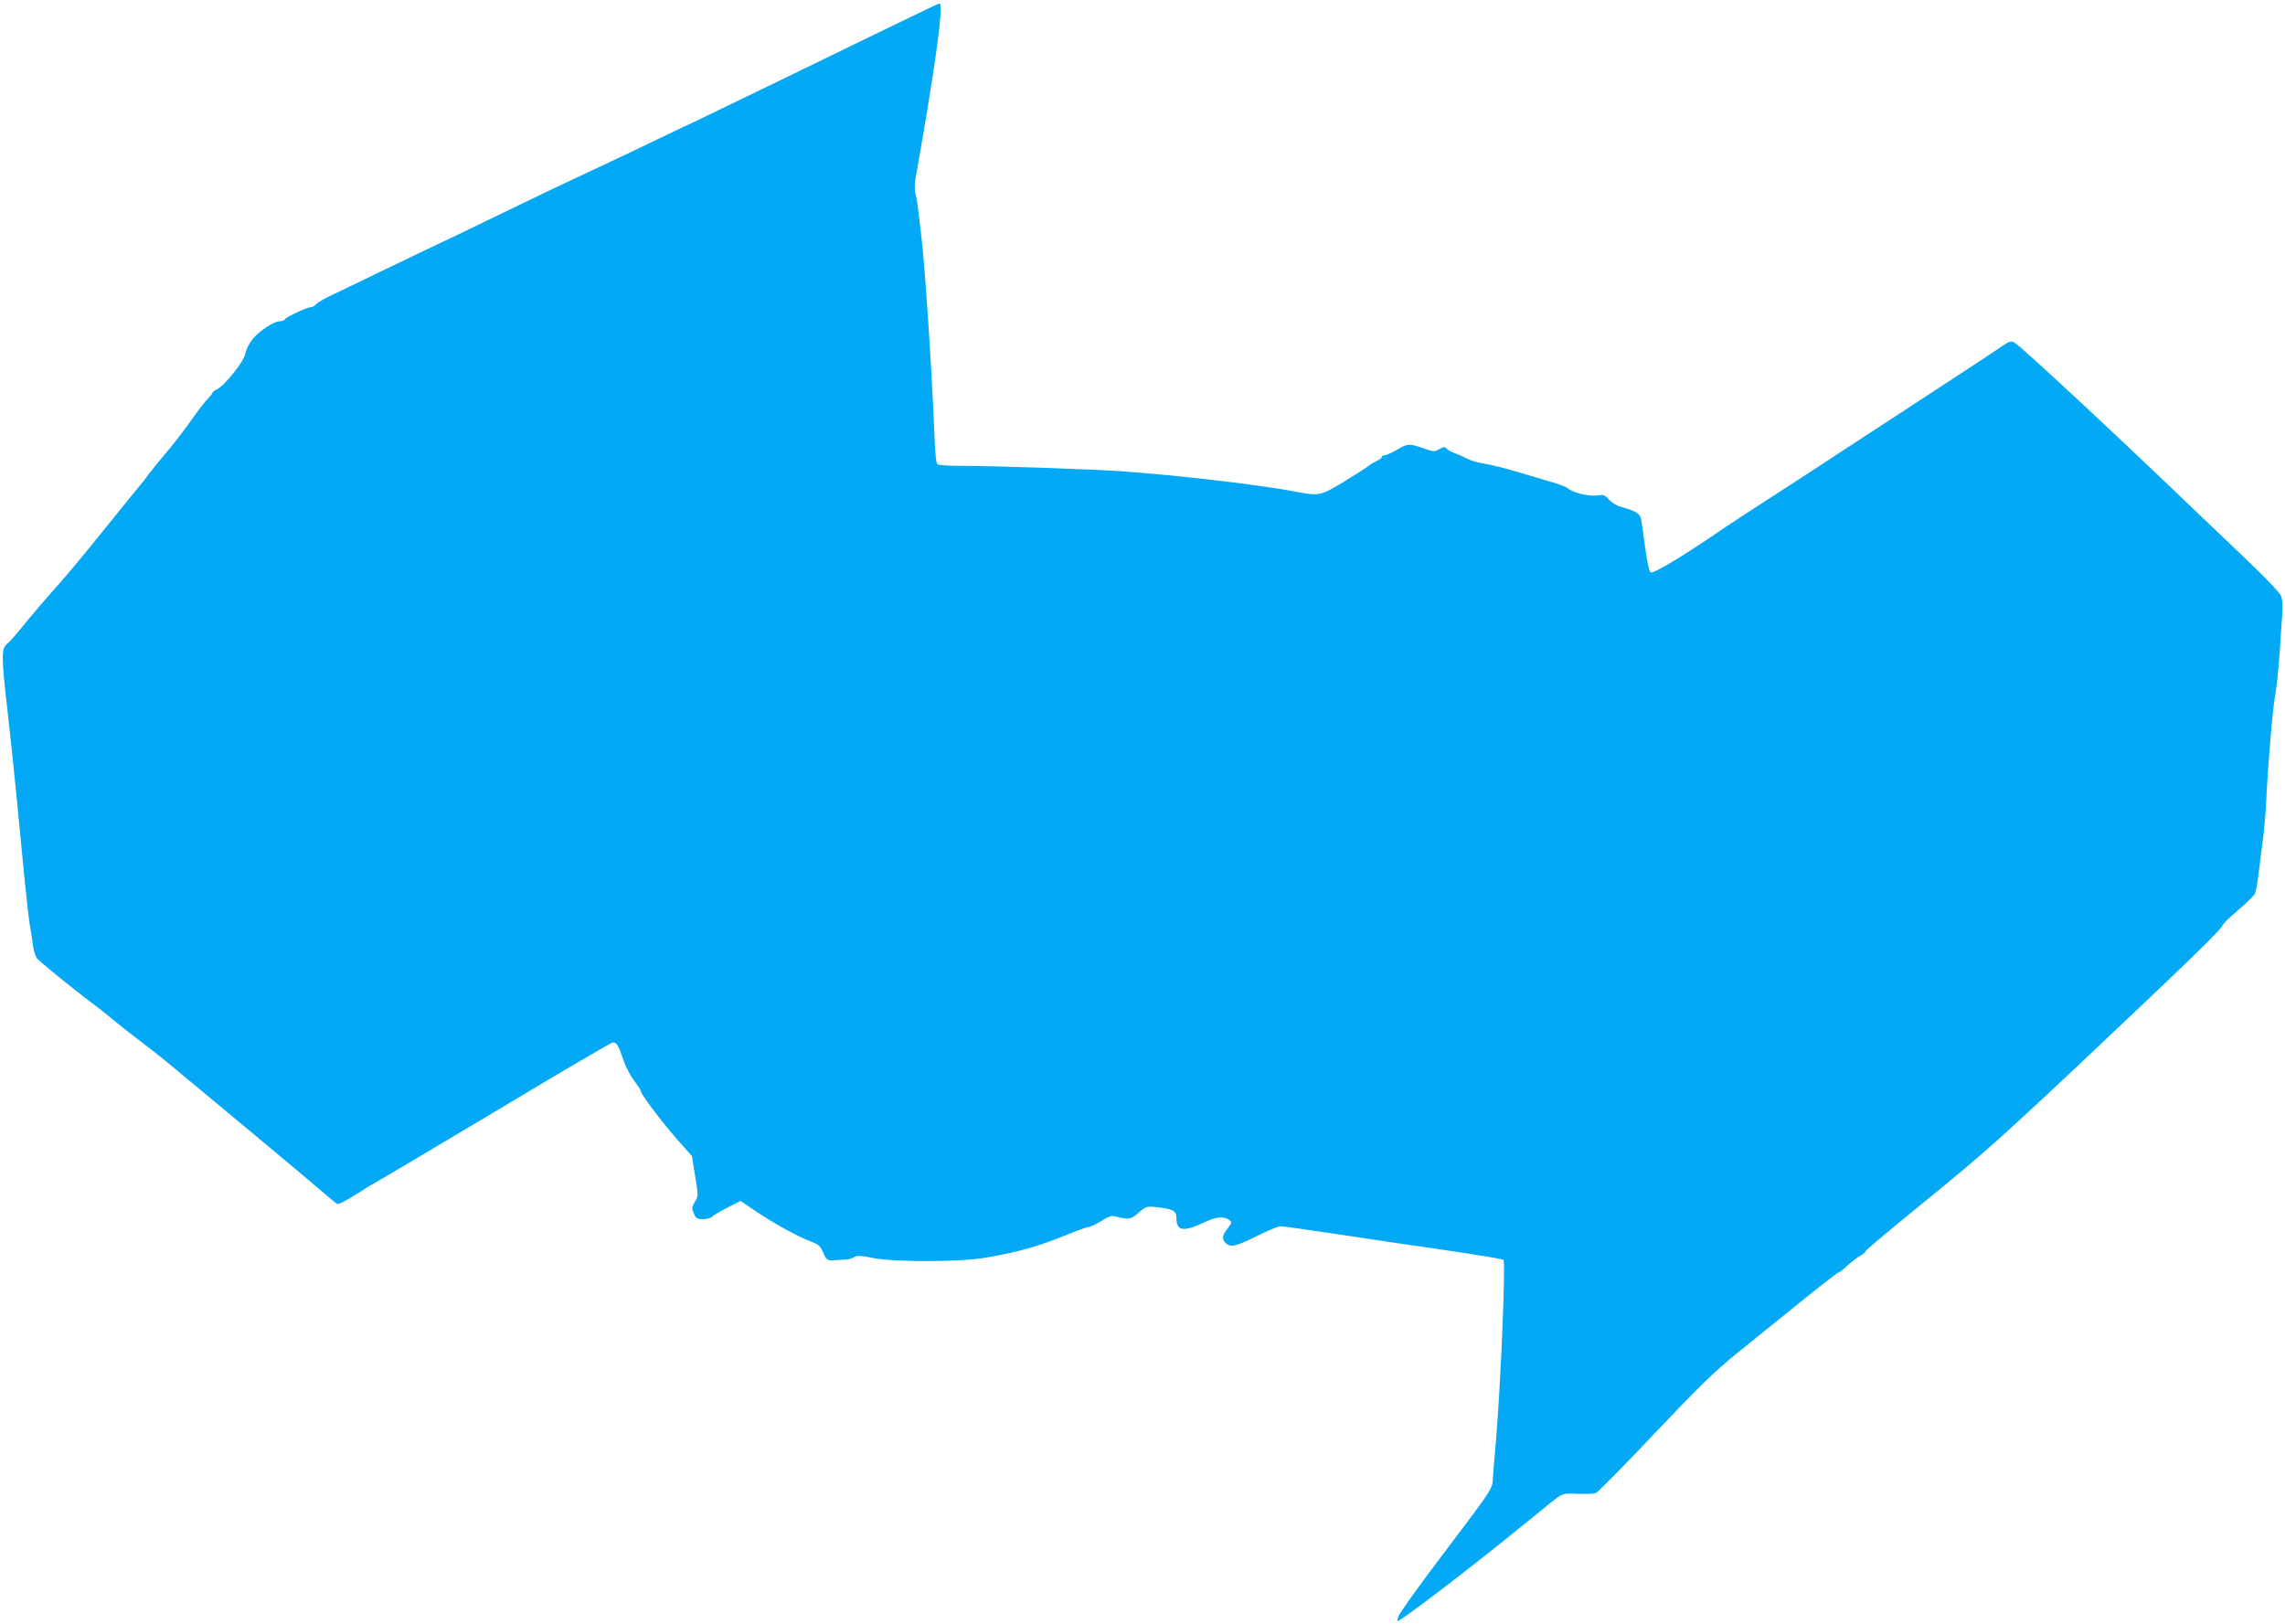
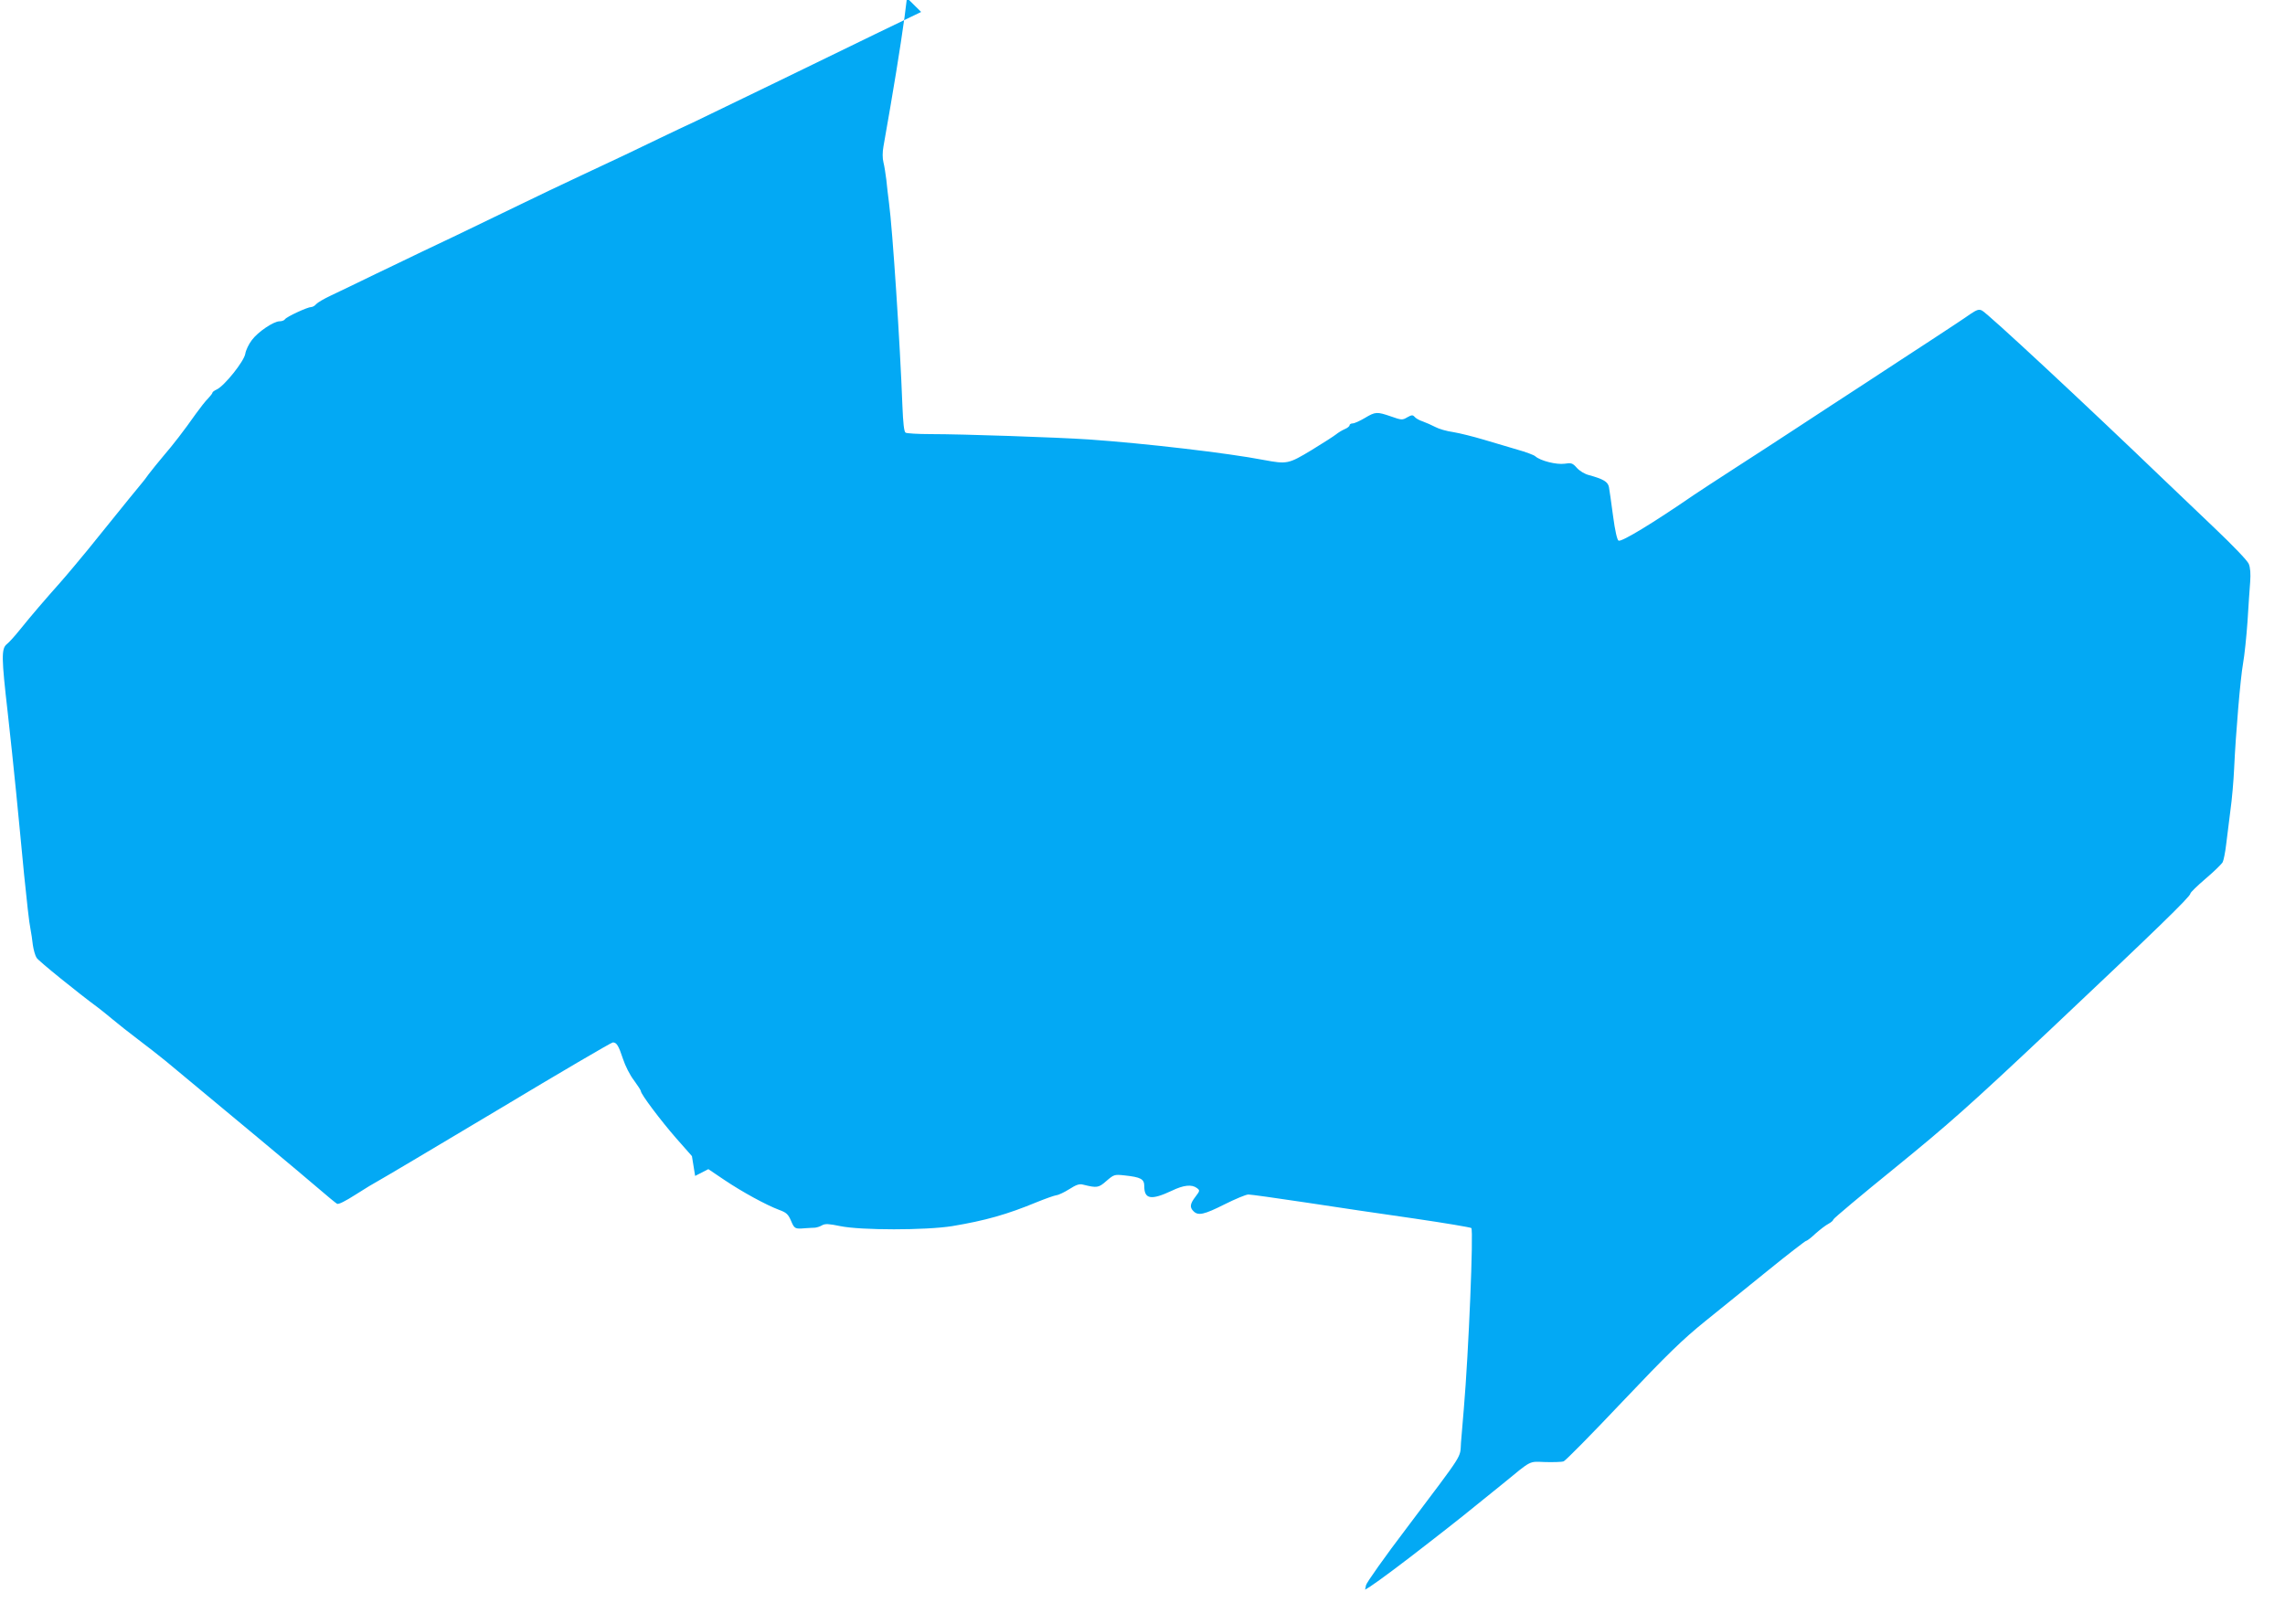
<svg xmlns="http://www.w3.org/2000/svg" version="1.0" width="1280pt" height="910pt" viewBox="0 0 1280 910" preserveAspectRatio="xMidYMid meet">
  <g transform="translate(0,910) scale(0.1,-0.1)" fill="#03a9f4" stroke="none">
-     <path d="M5160 9033 c-52 -25 -167 -81 -255 -123 -88 -43 -333 -162 -545 -265 -212 -103 -421 -204 -465 -225 -44 -20 -136 -64 -205 -97 -142 -69 -206 -99 -445 -211 -93 -44 -240 -113 -325 -155 -313 -152 -477 -230 -556 -267 -44 -21 -161 -78 -260 -125 -98 -48 -211 -102 -249 -120 -39 -18 -76 -40 -84 -49 -7 -9 -20 -16 -27 -16 -21 0 -140 -55 -148 -69 -4 -6 -17 -11 -30 -11 -33 0 -121 -59 -155 -105 -17 -22 -34 -57 -37 -77 -7 -43 -118 -181 -160 -200 -13 -6 -24 -14 -24 -18 0 -4 -11 -18 -24 -32 -14 -13 -44 -52 -68 -85 -69 -98 -128 -174 -183 -238 -28 -33 -64 -78 -81 -100 -16 -22 -31 -42 -34 -45 -6 -6 -96 -117 -309 -381 -47 -57 -116 -140 -155 -184 -88 -99 -156 -178 -223 -261 -28 -35 -62 -73 -75 -83 -31 -25 -30 -76 5 -381 14 -129 36 -329 47 -445 11 -115 32 -325 45 -465 14 -140 29 -275 35 -300 5 -25 11 -67 14 -94 4 -27 13 -60 21 -72 11 -18 234 -198 344 -279 15 -11 52 -41 82 -66 30 -25 94 -76 142 -112 48 -36 118 -91 155 -121 322 -267 775 -644 852 -711 52 -45 101 -85 108 -89 8 -5 47 15 105 52 51 33 108 67 127 77 19 10 319 188 667 396 348 209 638 379 646 379 21 0 32 -17 57 -93 12 -37 39 -91 61 -119 21 -29 39 -56 39 -61 0 -17 110 -163 197 -263 l89 -101 18 -111 c18 -109 18 -111 -1 -144 -18 -30 -19 -36 -7 -65 12 -29 19 -33 53 -33 21 0 43 6 49 13 6 7 45 30 86 51 l74 38 89 -60 c101 -68 235 -141 307 -168 41 -15 51 -24 67 -61 19 -45 22 -47 79 -42 19 1 44 3 55 3 11 1 30 7 41 14 17 9 38 8 100 -5 116 -24 479 -24 629 0 185 31 306 65 475 135 47 19 95 36 108 38 12 1 45 17 72 34 39 25 57 31 78 25 77 -19 86 -18 130 21 42 36 45 37 101 31 92 -10 111 -20 111 -61 0 -73 39 -79 154 -25 66 32 112 37 141 15 17 -13 17 -15 -8 -48 -31 -40 -34 -60 -11 -82 26 -26 59 -19 174 39 60 30 120 55 133 55 13 0 158 -20 323 -45 164 -25 438 -66 609 -90 170 -25 313 -49 317 -53 13 -13 -15 -698 -42 -1012 -5 -63 -12 -149 -16 -191 -6 -89 22 -44 -303 -476 -124 -163 -227 -309 -229 -322 l-5 -25 29 18 c50 33 174 125 334 250 152 118 202 158 409 326 165 135 143 124 237 121 46 -1 92 0 103 4 10 3 158 153 329 334 254 268 339 350 464 451 84 68 244 197 355 287 111 90 206 163 210 163 5 0 29 18 53 41 25 22 57 47 73 55 15 8 27 19 27 24 0 5 156 136 346 290 302 246 414 345 878 782 580 547 776 737 776 754 0 6 38 43 86 84 47 40 90 82 95 92 5 10 14 53 19 96 5 42 16 129 24 192 9 63 18 169 21 235 9 198 35 505 50 590 8 44 19 150 25 235 5 85 12 185 15 223 3 44 1 78 -8 100 -8 19 -89 103 -193 202 -98 93 -226 215 -284 271 -440 423 -986 931 -1017 946 -17 9 -29 5 -65 -19 -23 -17 -122 -82 -218 -145 -96 -63 -264 -172 -373 -244 -109 -71 -278 -181 -375 -245 -97 -64 -258 -168 -357 -232 -99 -64 -200 -130 -225 -147 -230 -158 -404 -264 -423 -257 -8 3 -20 55 -31 138 -10 74 -20 147 -23 162 -6 30 -31 45 -111 67 -25 6 -54 24 -69 41 -24 27 -31 29 -69 23 -45 -6 -135 16 -164 42 -8 7 -53 24 -100 37 -47 14 -132 39 -189 56 -57 17 -133 36 -169 42 -37 5 -82 18 -102 29 -19 10 -51 24 -70 31 -19 6 -40 18 -46 26 -10 11 -16 11 -41 -3 -27 -16 -32 -16 -91 5 -79 27 -87 27 -147 -9 -27 -16 -58 -30 -67 -30 -10 0 -18 -5 -18 -10 0 -6 -12 -16 -27 -22 -16 -7 -37 -20 -48 -29 -11 -9 -73 -49 -137 -88 -131 -79 -138 -80 -268 -56 -202 39 -665 93 -980 115 -181 12 -705 30 -888 30 -70 0 -133 4 -139 8 -9 5 -14 54 -18 152 -13 348 -55 986 -75 1135 -5 39 -12 97 -15 130 -4 33 -11 77 -16 97 -6 23 -6 57 0 90 111 626 159 979 134 978 -5 0 -51 -21 -103 -47z" />
+     <path d="M5160 9033 c-52 -25 -167 -81 -255 -123 -88 -43 -333 -162 -545 -265 -212 -103 -421 -204 -465 -225 -44 -20 -136 -64 -205 -97 -142 -69 -206 -99 -445 -211 -93 -44 -240 -113 -325 -155 -313 -152 -477 -230 -556 -267 -44 -21 -161 -78 -260 -125 -98 -48 -211 -102 -249 -120 -39 -18 -76 -40 -84 -49 -7 -9 -20 -16 -27 -16 -21 0 -140 -55 -148 -69 -4 -6 -17 -11 -30 -11 -33 0 -121 -59 -155 -105 -17 -22 -34 -57 -37 -77 -7 -43 -118 -181 -160 -200 -13 -6 -24 -14 -24 -18 0 -4 -11 -18 -24 -32 -14 -13 -44 -52 -68 -85 -69 -98 -128 -174 -183 -238 -28 -33 -64 -78 -81 -100 -16 -22 -31 -42 -34 -45 -6 -6 -96 -117 -309 -381 -47 -57 -116 -140 -155 -184 -88 -99 -156 -178 -223 -261 -28 -35 -62 -73 -75 -83 -31 -25 -30 -76 5 -381 14 -129 36 -329 47 -445 11 -115 32 -325 45 -465 14 -140 29 -275 35 -300 5 -25 11 -67 14 -94 4 -27 13 -60 21 -72 11 -18 234 -198 344 -279 15 -11 52 -41 82 -66 30 -25 94 -76 142 -112 48 -36 118 -91 155 -121 322 -267 775 -644 852 -711 52 -45 101 -85 108 -89 8 -5 47 15 105 52 51 33 108 67 127 77 19 10 319 188 667 396 348 209 638 379 646 379 21 0 32 -17 57 -93 12 -37 39 -91 61 -119 21 -29 39 -56 39 -61 0 -17 110 -163 197 -263 l89 -101 18 -111 l74 38 89 -60 c101 -68 235 -141 307 -168 41 -15 51 -24 67 -61 19 -45 22 -47 79 -42 19 1 44 3 55 3 11 1 30 7 41 14 17 9 38 8 100 -5 116 -24 479 -24 629 0 185 31 306 65 475 135 47 19 95 36 108 38 12 1 45 17 72 34 39 25 57 31 78 25 77 -19 86 -18 130 21 42 36 45 37 101 31 92 -10 111 -20 111 -61 0 -73 39 -79 154 -25 66 32 112 37 141 15 17 -13 17 -15 -8 -48 -31 -40 -34 -60 -11 -82 26 -26 59 -19 174 39 60 30 120 55 133 55 13 0 158 -20 323 -45 164 -25 438 -66 609 -90 170 -25 313 -49 317 -53 13 -13 -15 -698 -42 -1012 -5 -63 -12 -149 -16 -191 -6 -89 22 -44 -303 -476 -124 -163 -227 -309 -229 -322 l-5 -25 29 18 c50 33 174 125 334 250 152 118 202 158 409 326 165 135 143 124 237 121 46 -1 92 0 103 4 10 3 158 153 329 334 254 268 339 350 464 451 84 68 244 197 355 287 111 90 206 163 210 163 5 0 29 18 53 41 25 22 57 47 73 55 15 8 27 19 27 24 0 5 156 136 346 290 302 246 414 345 878 782 580 547 776 737 776 754 0 6 38 43 86 84 47 40 90 82 95 92 5 10 14 53 19 96 5 42 16 129 24 192 9 63 18 169 21 235 9 198 35 505 50 590 8 44 19 150 25 235 5 85 12 185 15 223 3 44 1 78 -8 100 -8 19 -89 103 -193 202 -98 93 -226 215 -284 271 -440 423 -986 931 -1017 946 -17 9 -29 5 -65 -19 -23 -17 -122 -82 -218 -145 -96 -63 -264 -172 -373 -244 -109 -71 -278 -181 -375 -245 -97 -64 -258 -168 -357 -232 -99 -64 -200 -130 -225 -147 -230 -158 -404 -264 -423 -257 -8 3 -20 55 -31 138 -10 74 -20 147 -23 162 -6 30 -31 45 -111 67 -25 6 -54 24 -69 41 -24 27 -31 29 -69 23 -45 -6 -135 16 -164 42 -8 7 -53 24 -100 37 -47 14 -132 39 -189 56 -57 17 -133 36 -169 42 -37 5 -82 18 -102 29 -19 10 -51 24 -70 31 -19 6 -40 18 -46 26 -10 11 -16 11 -41 -3 -27 -16 -32 -16 -91 5 -79 27 -87 27 -147 -9 -27 -16 -58 -30 -67 -30 -10 0 -18 -5 -18 -10 0 -6 -12 -16 -27 -22 -16 -7 -37 -20 -48 -29 -11 -9 -73 -49 -137 -88 -131 -79 -138 -80 -268 -56 -202 39 -665 93 -980 115 -181 12 -705 30 -888 30 -70 0 -133 4 -139 8 -9 5 -14 54 -18 152 -13 348 -55 986 -75 1135 -5 39 -12 97 -15 130 -4 33 -11 77 -16 97 -6 23 -6 57 0 90 111 626 159 979 134 978 -5 0 -51 -21 -103 -47z" />
  </g>
</svg>